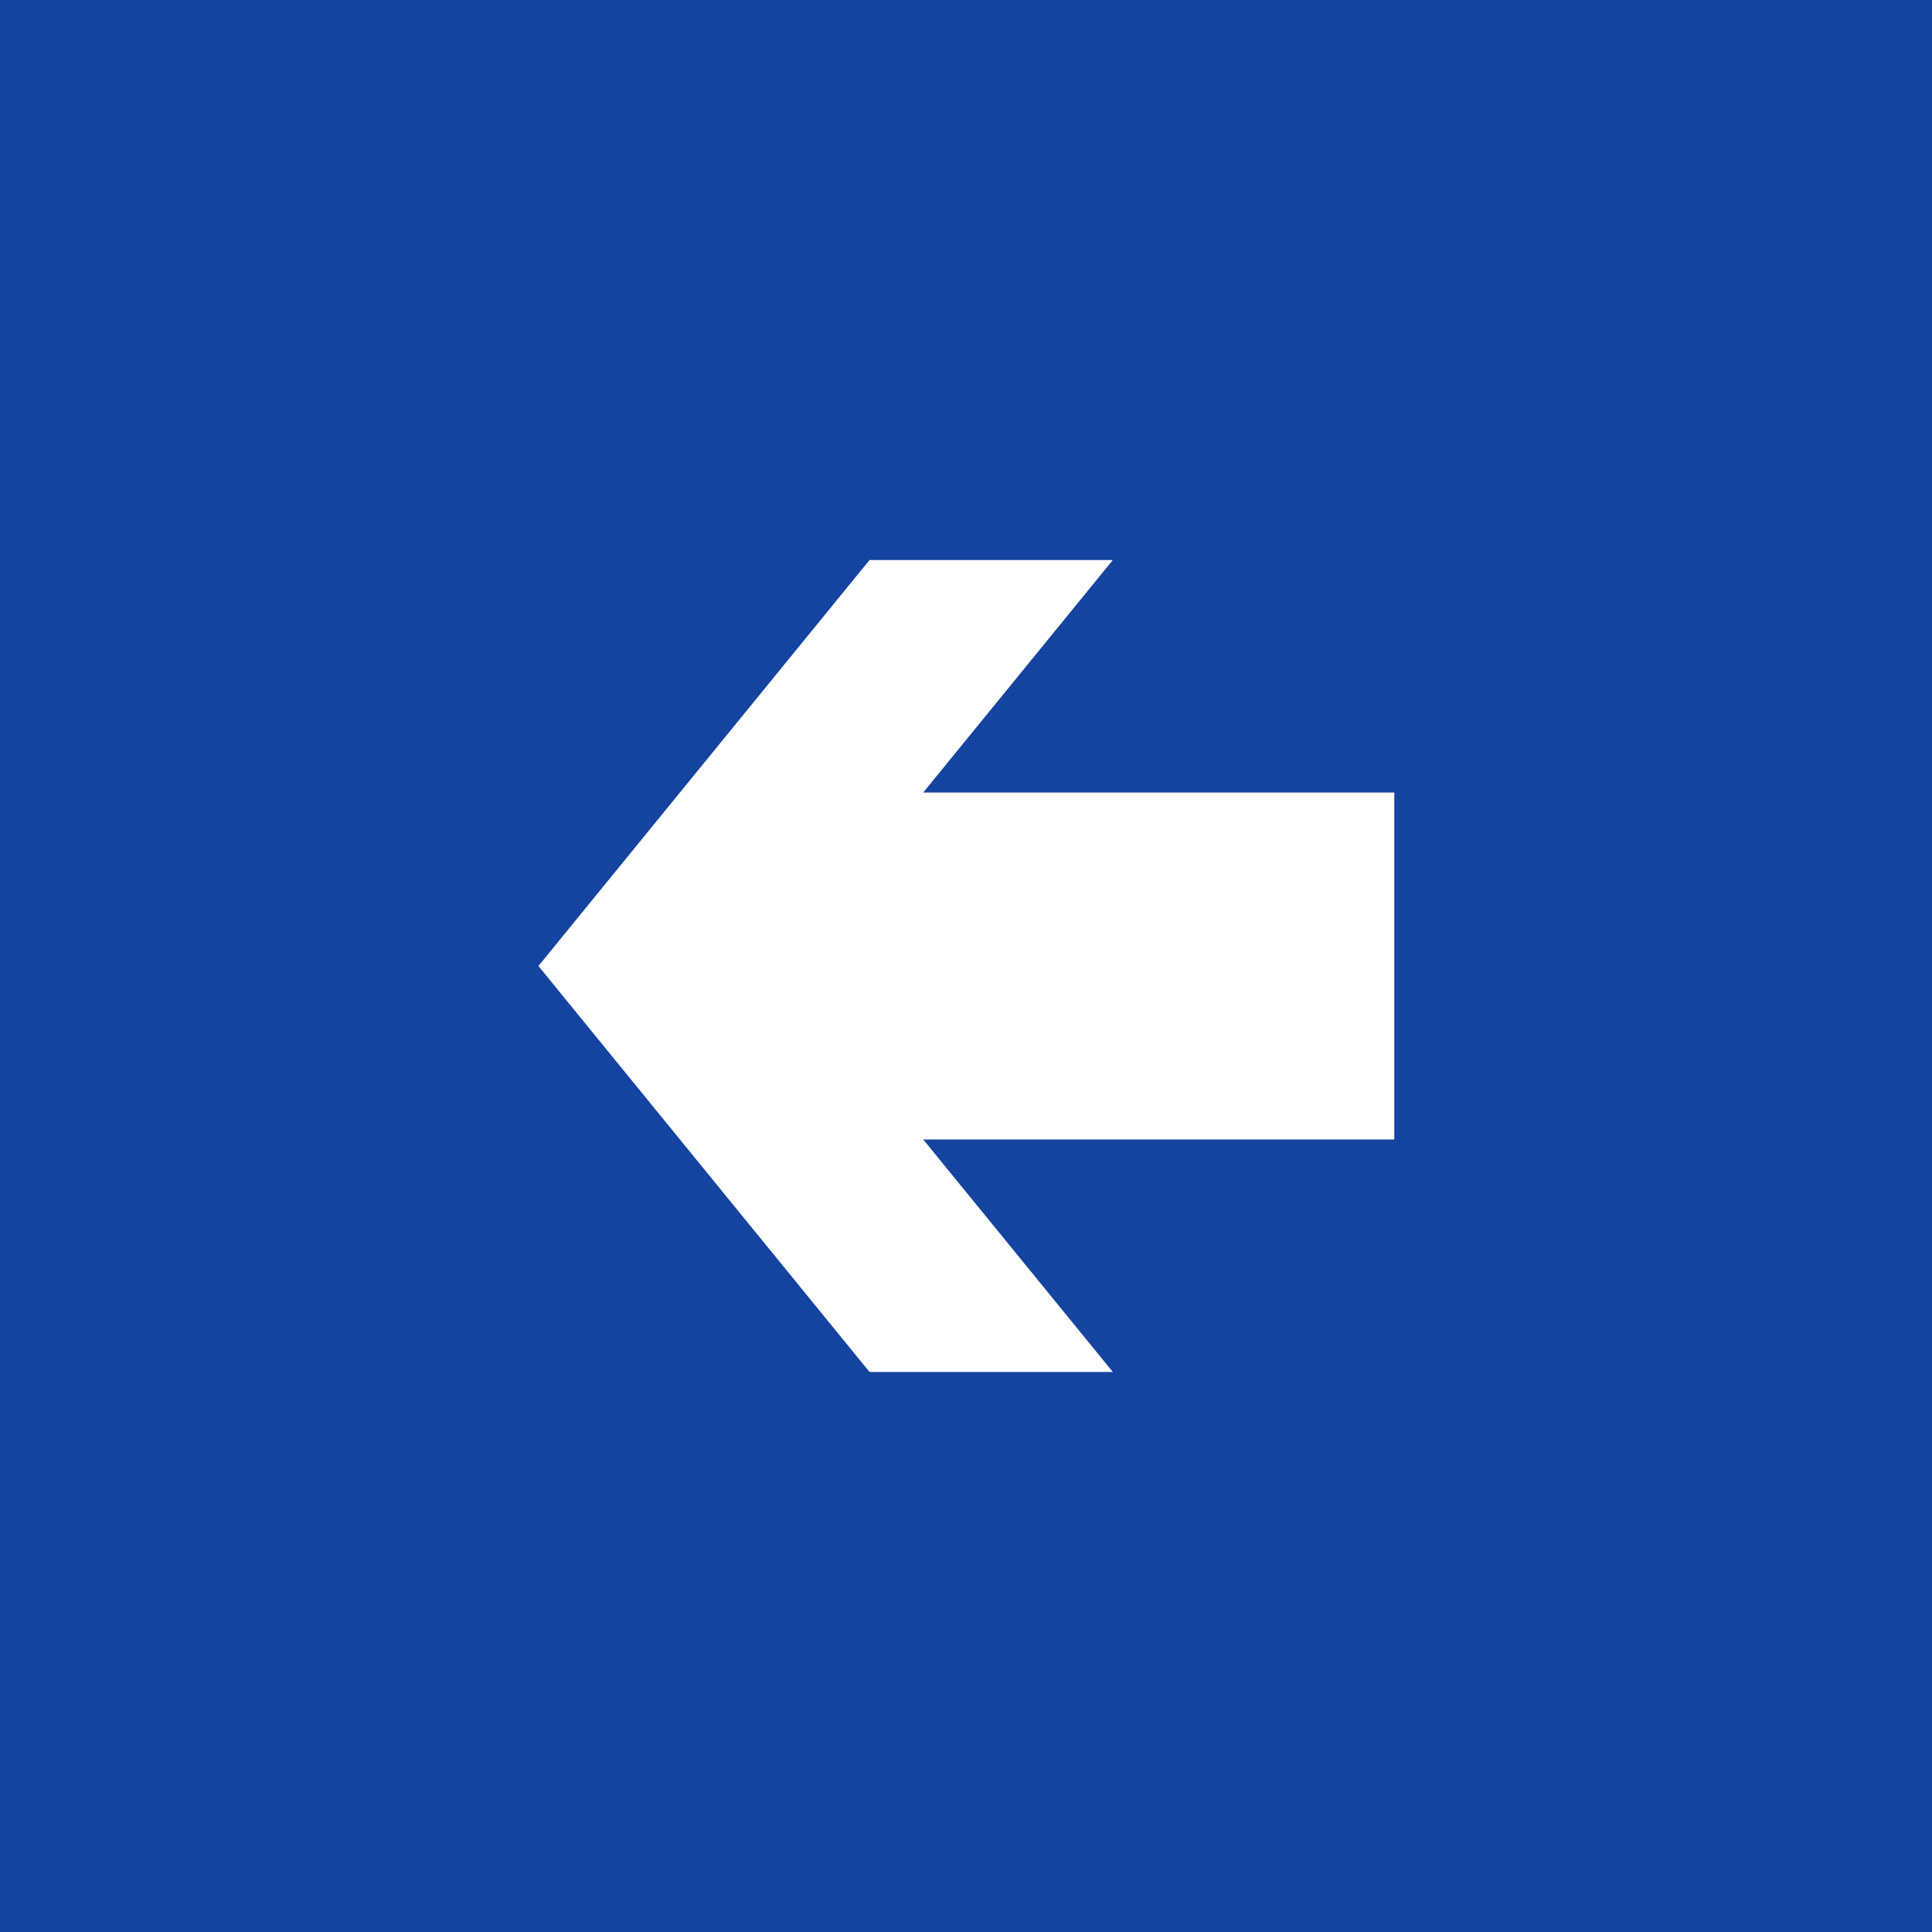
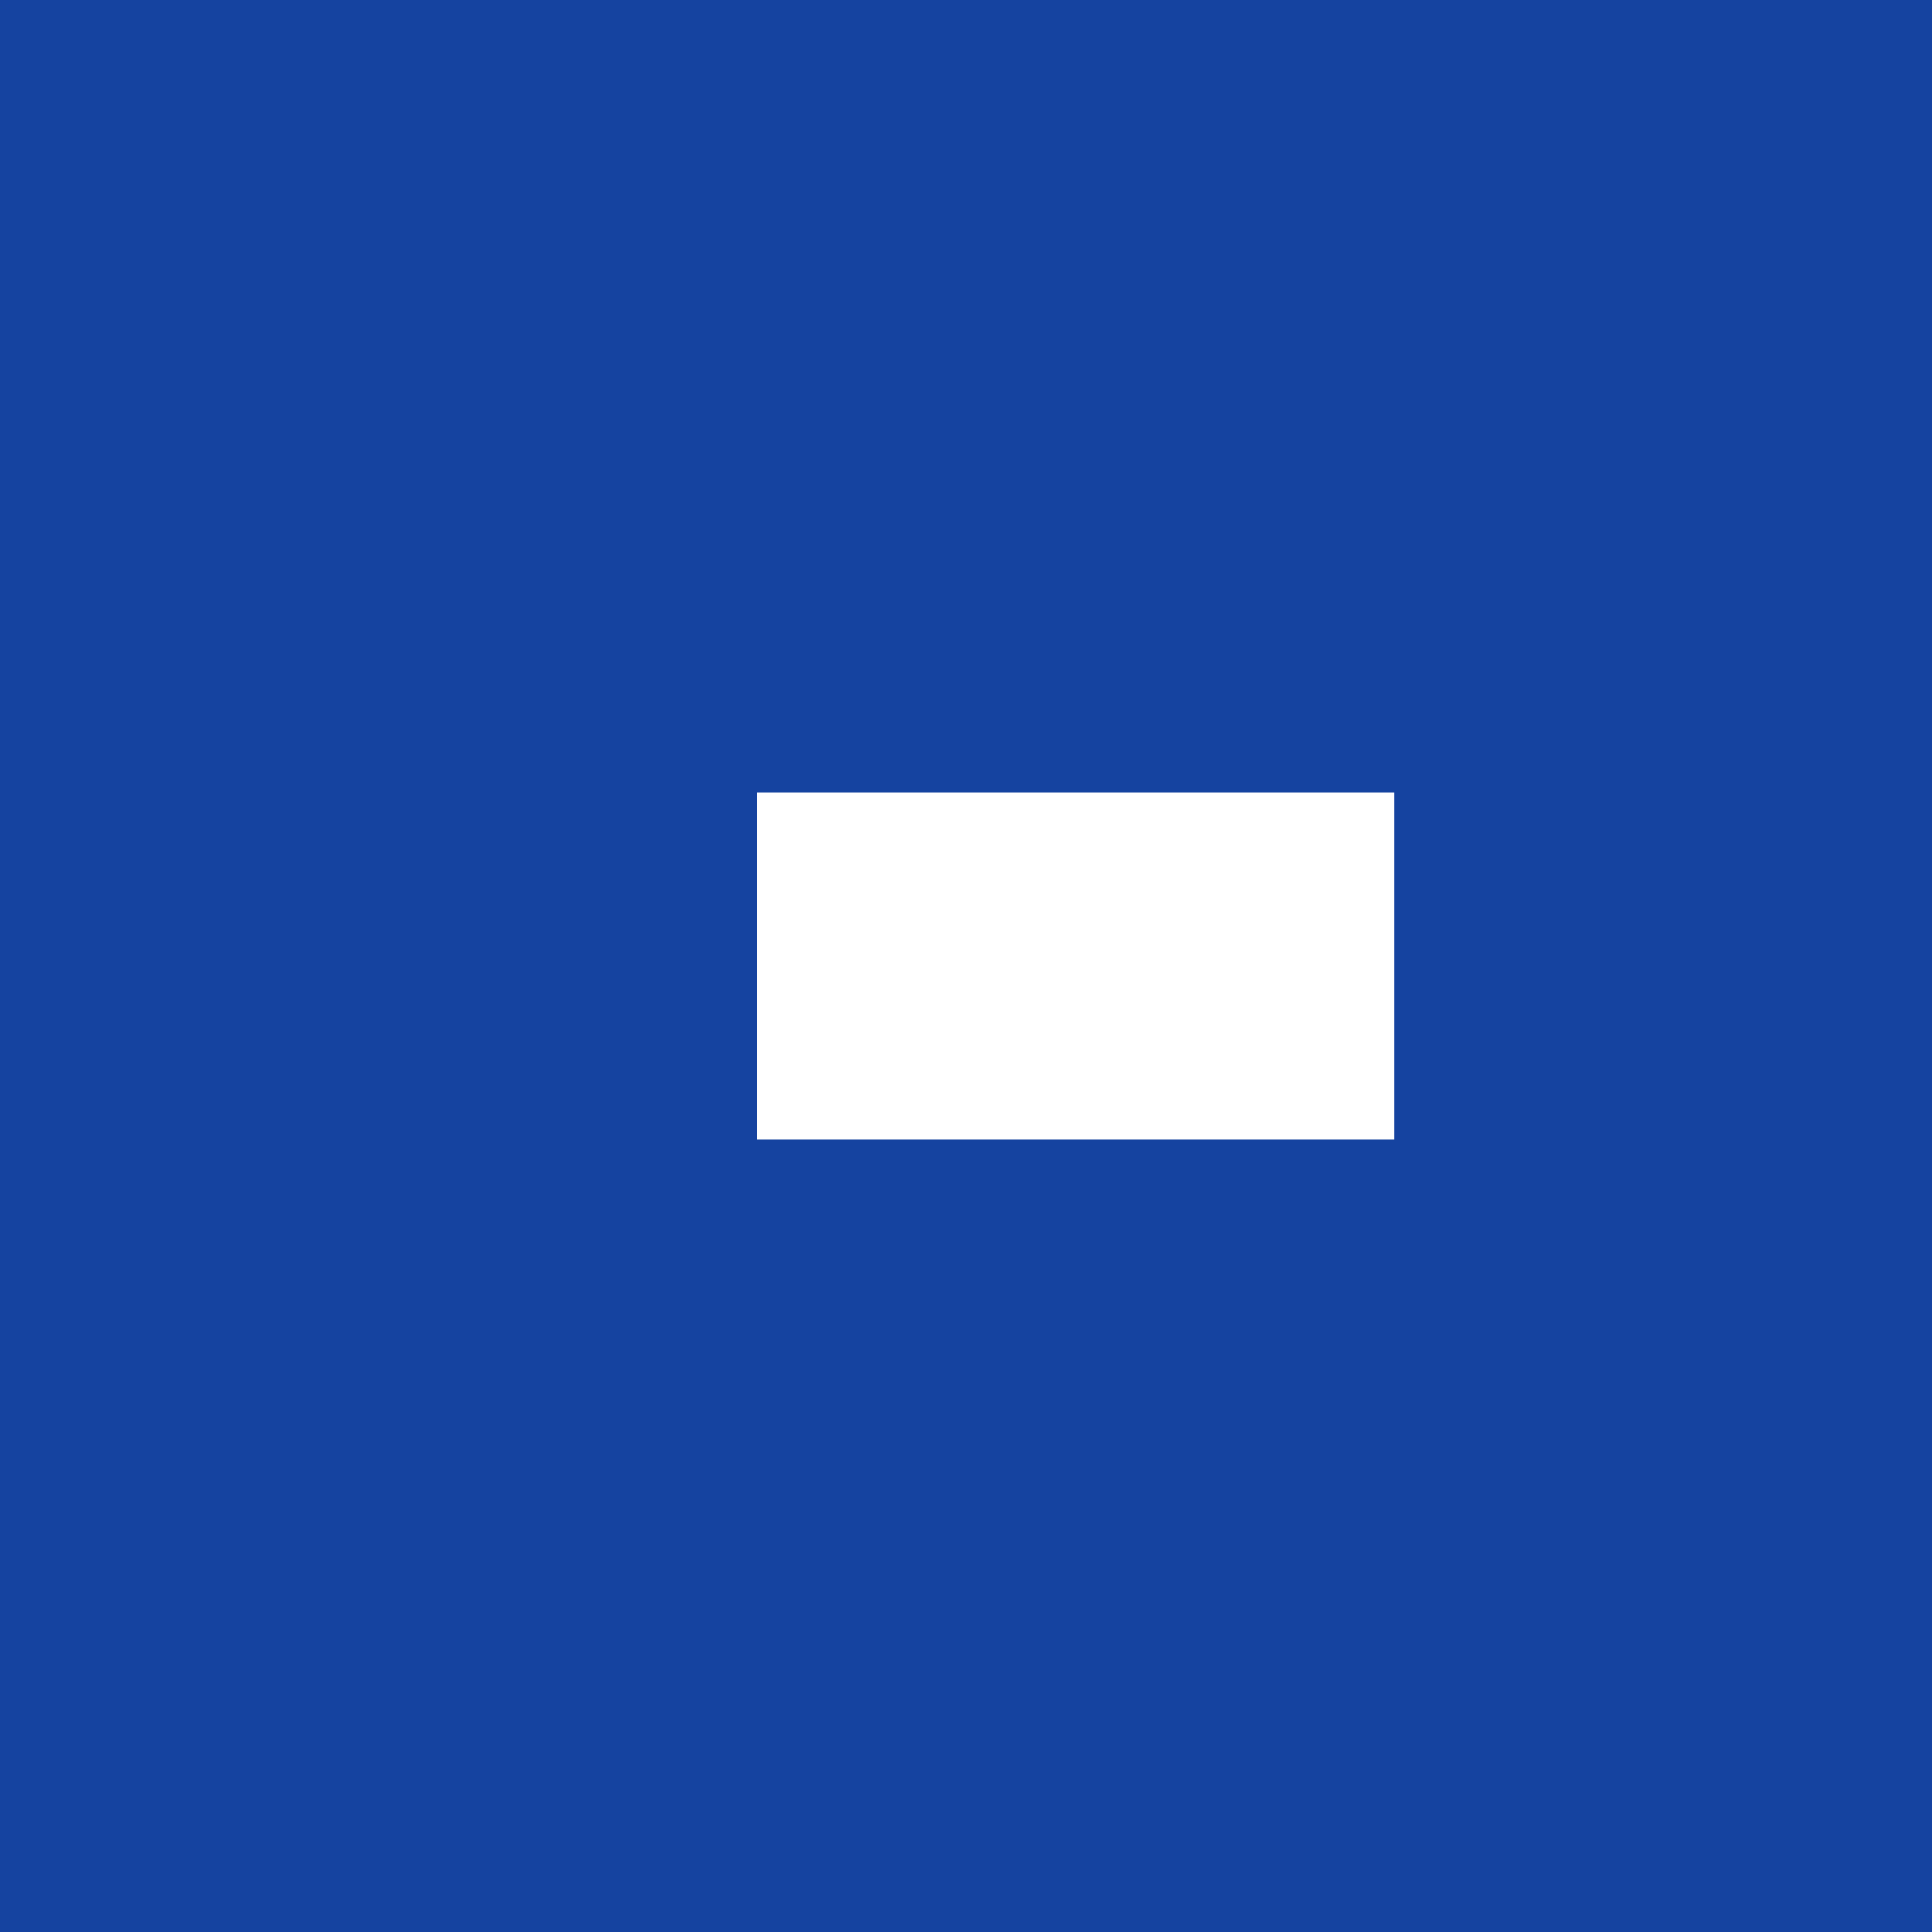
<svg xmlns="http://www.w3.org/2000/svg" xml:space="preserve" width="319px" height="319px" version="1.1" style="shape-rendering:geometricPrecision; text-rendering:geometricPrecision; image-rendering:optimizeQuality; fill-rule:evenodd; clip-rule:evenodd" viewBox="0 0 26.84 26.84">
  <defs>
    <style type="text/css"> .fil0 {fill:#1543A0} .fil1 {fill:white;fill-rule:nonzero} </style>
  </defs>
  <g id="Слой_x0020_1">
    <rect class="fil0" width="26.84" height="26.84" />
    <g id="_2350198283520">
-       <polygon class="fil1" points="12.08,7.78 15.46,7.78 10.86,13.42 15.46,19.06 12.08,19.06 7.48,13.42 " />
      <rect class="fil1" x="10.52" y="11.01" width="8.85" height="4.82" />
    </g>
  </g>
</svg>